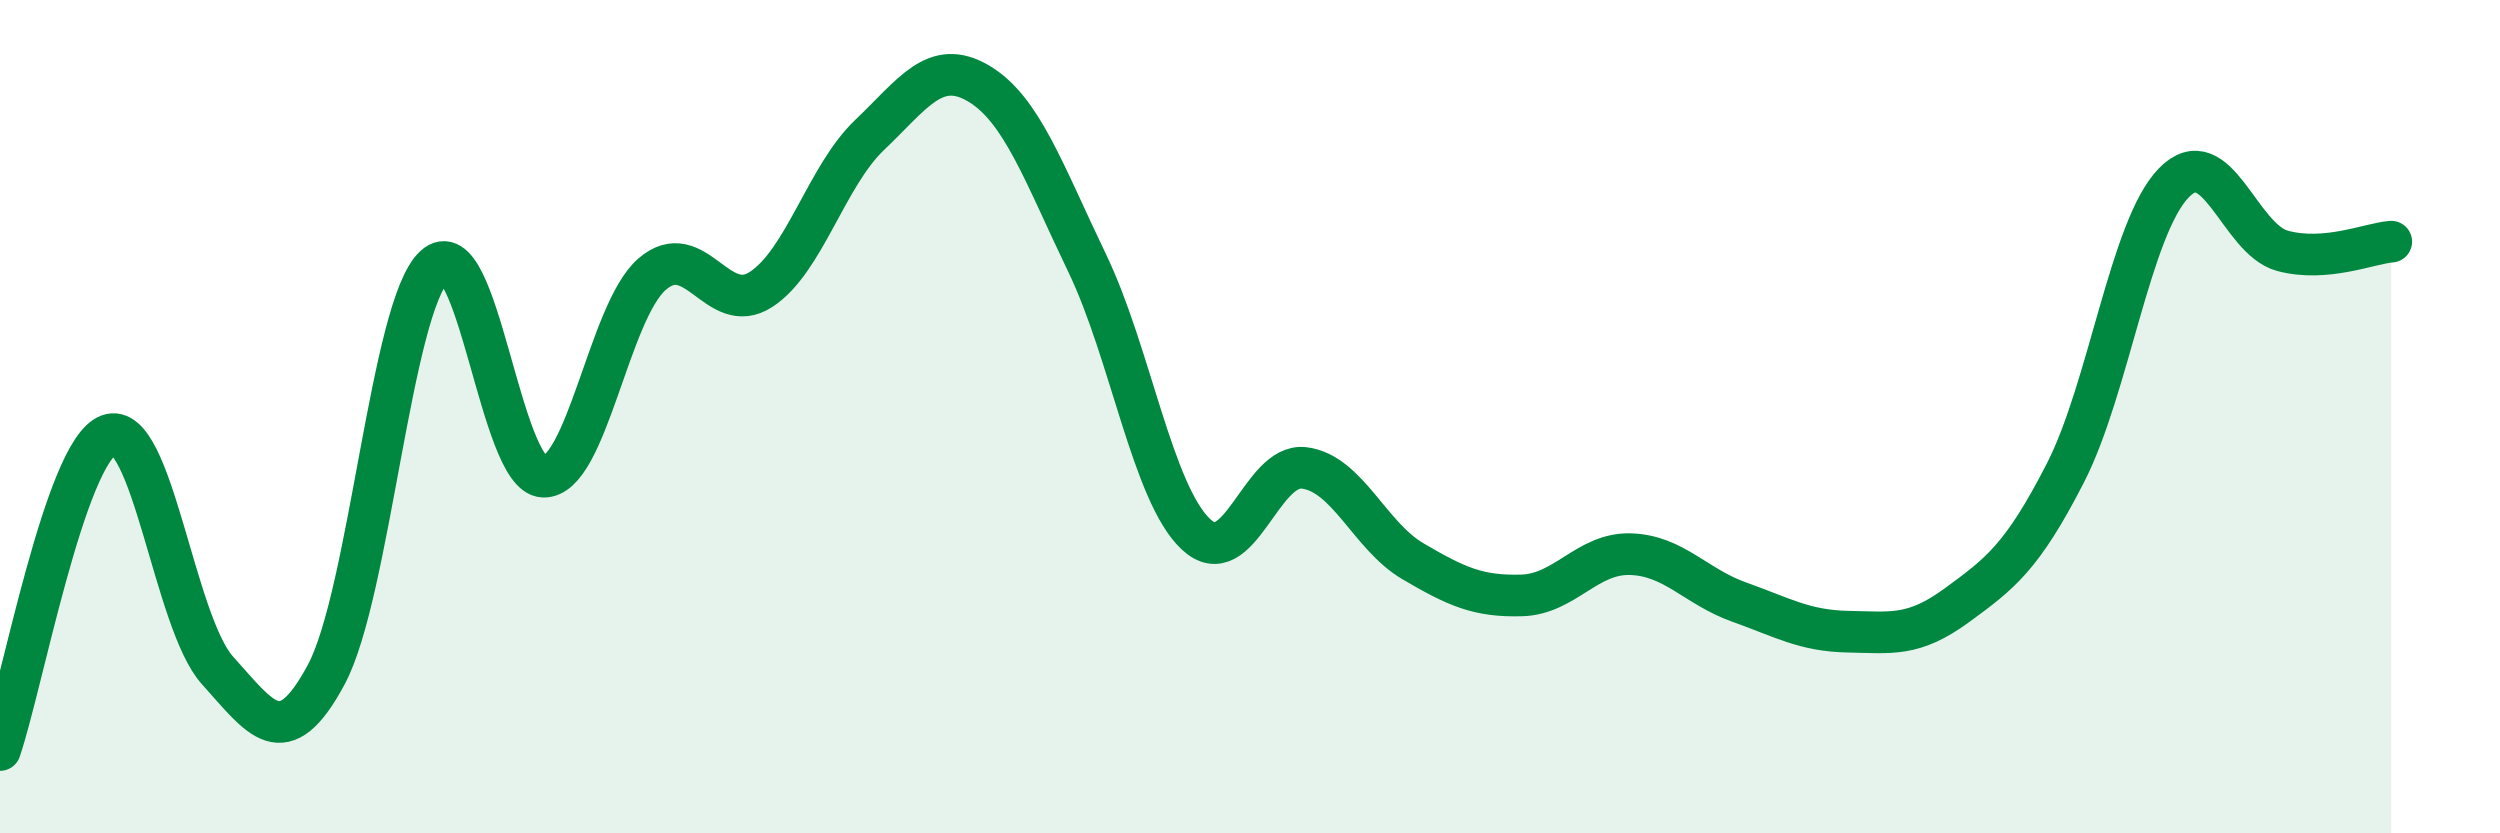
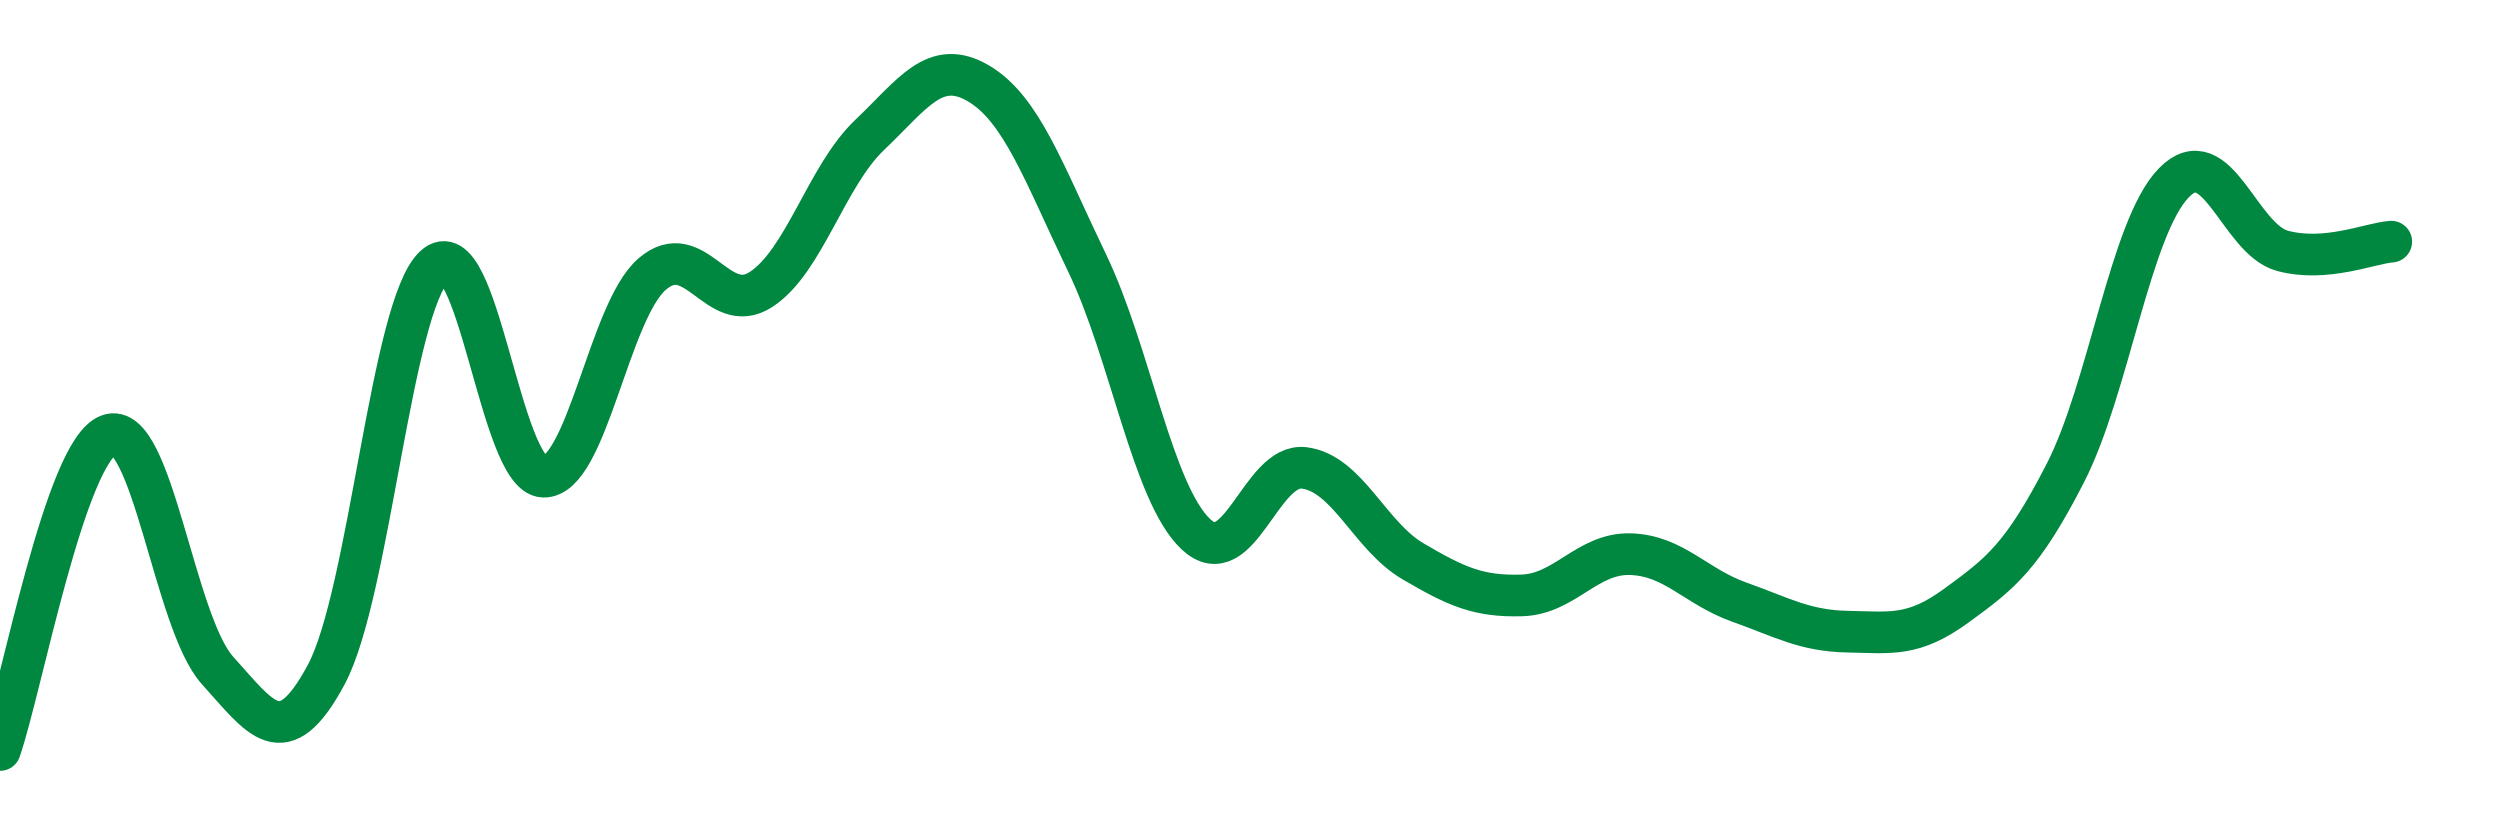
<svg xmlns="http://www.w3.org/2000/svg" width="60" height="20" viewBox="0 0 60 20">
-   <path d="M 0,18 C 0.52,16.49 1.57,10.82 2.61,10.44 C 3.65,10.06 4.18,14.94 5.22,16.09 C 6.26,17.24 6.79,18.13 7.83,16.19 C 8.87,14.25 9.39,7.34 10.43,6.39 C 11.47,5.44 12,11.4 13.04,11.44 C 14.08,11.48 14.61,7.48 15.65,6.58 C 16.69,5.68 17.22,7.62 18.26,6.95 C 19.3,6.28 19.83,4.23 20.87,3.24 C 21.91,2.25 22.44,1.39 23.48,2 C 24.52,2.61 25.05,4.15 26.09,6.31 C 27.13,8.47 27.66,11.84 28.7,12.82 C 29.74,13.8 30.26,11.1 31.3,11.23 C 32.34,11.36 32.87,12.86 33.91,13.47 C 34.95,14.08 35.48,14.32 36.52,14.29 C 37.56,14.26 38.09,13.27 39.13,13.3 C 40.17,13.33 40.7,14.08 41.74,14.45 C 42.78,14.82 43.31,15.14 44.35,15.16 C 45.39,15.18 45.92,15.29 46.96,14.53 C 48,13.77 48.53,13.38 49.57,11.35 C 50.61,9.32 51.13,5.46 52.17,4.39 C 53.21,3.32 53.74,5.74 54.78,6.02 C 55.82,6.3 56.87,5.84 57.39,5.8L57.39 20L0 20Z" fill="#008740" opacity="0.1" stroke-linecap="round" stroke-linejoin="round" />
  <path d="M 0,18 C 0.52,16.49 1.57,10.82 2.61,10.44 C 3.65,10.06 4.18,14.94 5.22,16.09 C 6.26,17.24 6.79,18.13 7.83,16.19 C 8.87,14.25 9.39,7.34 10.43,6.39 C 11.47,5.44 12,11.4 13.04,11.44 C 14.08,11.48 14.61,7.48 15.65,6.58 C 16.69,5.68 17.22,7.62 18.26,6.95 C 19.3,6.28 19.83,4.23 20.87,3.24 C 21.91,2.25 22.44,1.39 23.48,2 C 24.52,2.61 25.05,4.15 26.09,6.31 C 27.13,8.47 27.66,11.84 28.7,12.82 C 29.74,13.8 30.26,11.1 31.3,11.23 C 32.34,11.36 32.87,12.86 33.91,13.47 C 34.95,14.08 35.48,14.32 36.52,14.29 C 37.56,14.26 38.09,13.27 39.13,13.3 C 40.17,13.33 40.7,14.08 41.74,14.45 C 42.78,14.82 43.31,15.14 44.35,15.16 C 45.39,15.18 45.92,15.29 46.96,14.53 C 48,13.77 48.53,13.38 49.57,11.35 C 50.61,9.32 51.13,5.46 52.17,4.39 C 53.21,3.32 53.74,5.74 54.78,6.02 C 55.82,6.3 56.87,5.84 57.39,5.8" stroke="#008740" stroke-width="1" fill="none" stroke-linecap="round" stroke-linejoin="round" />
</svg>